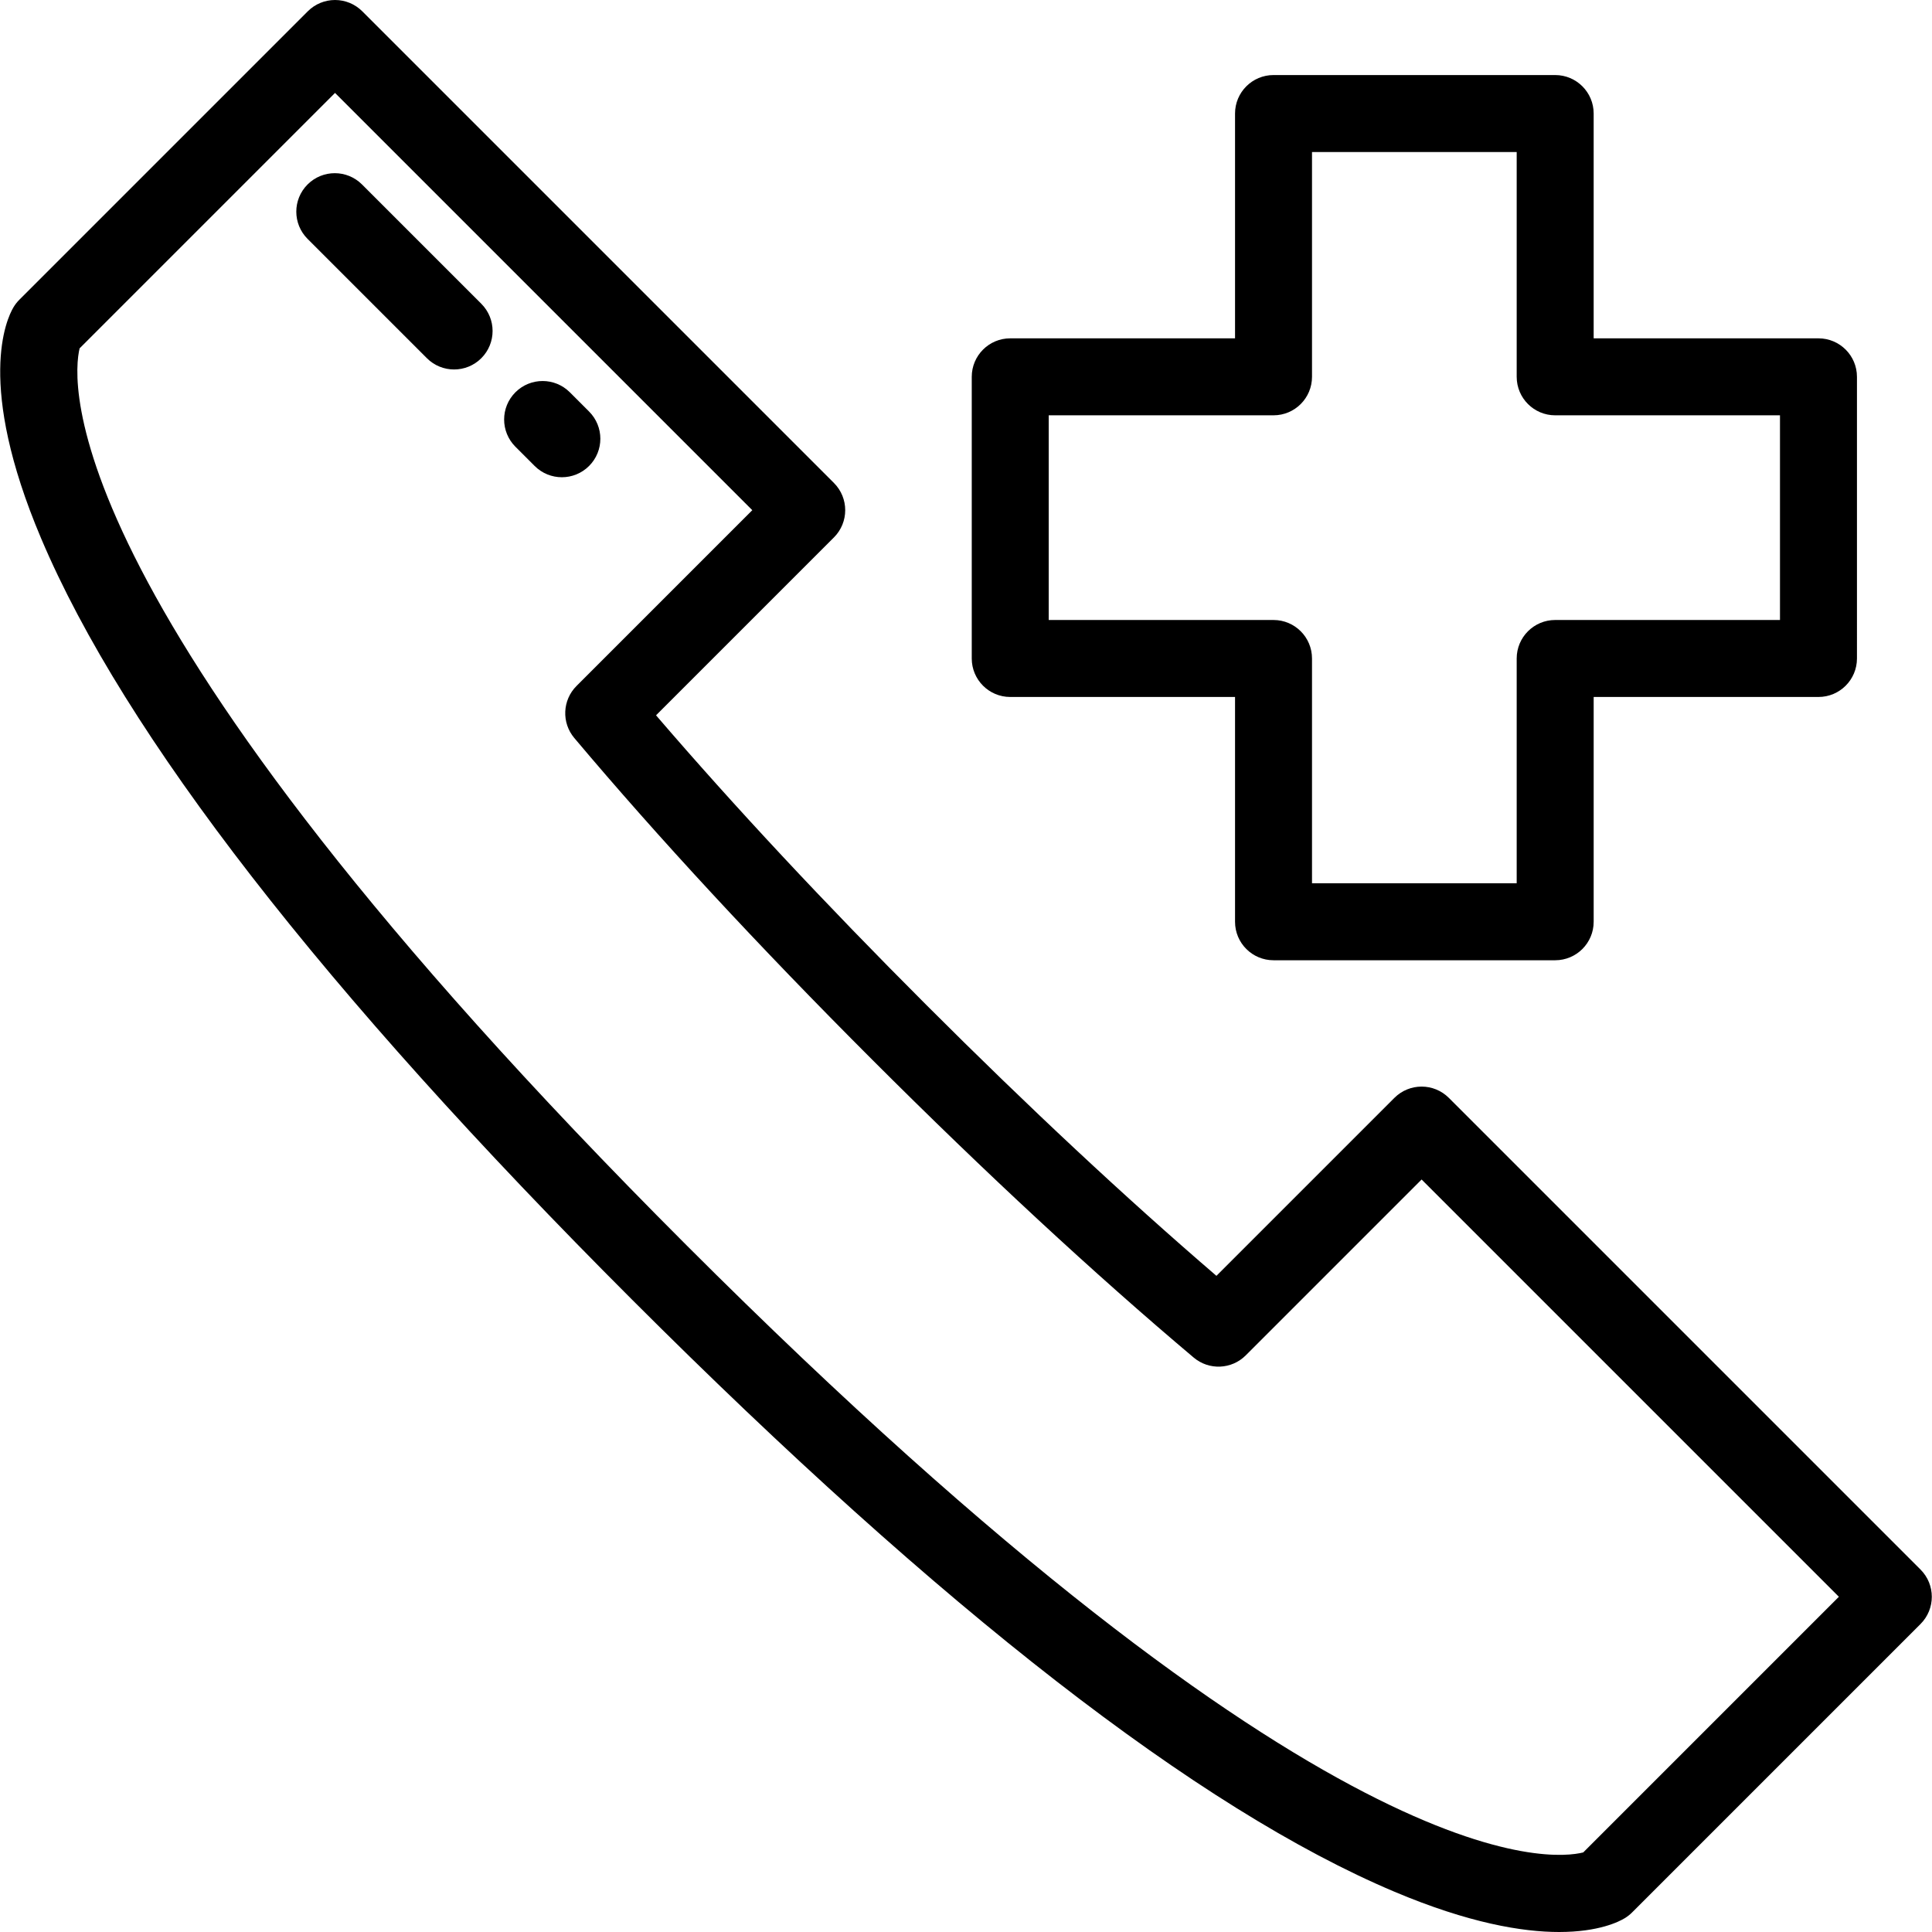
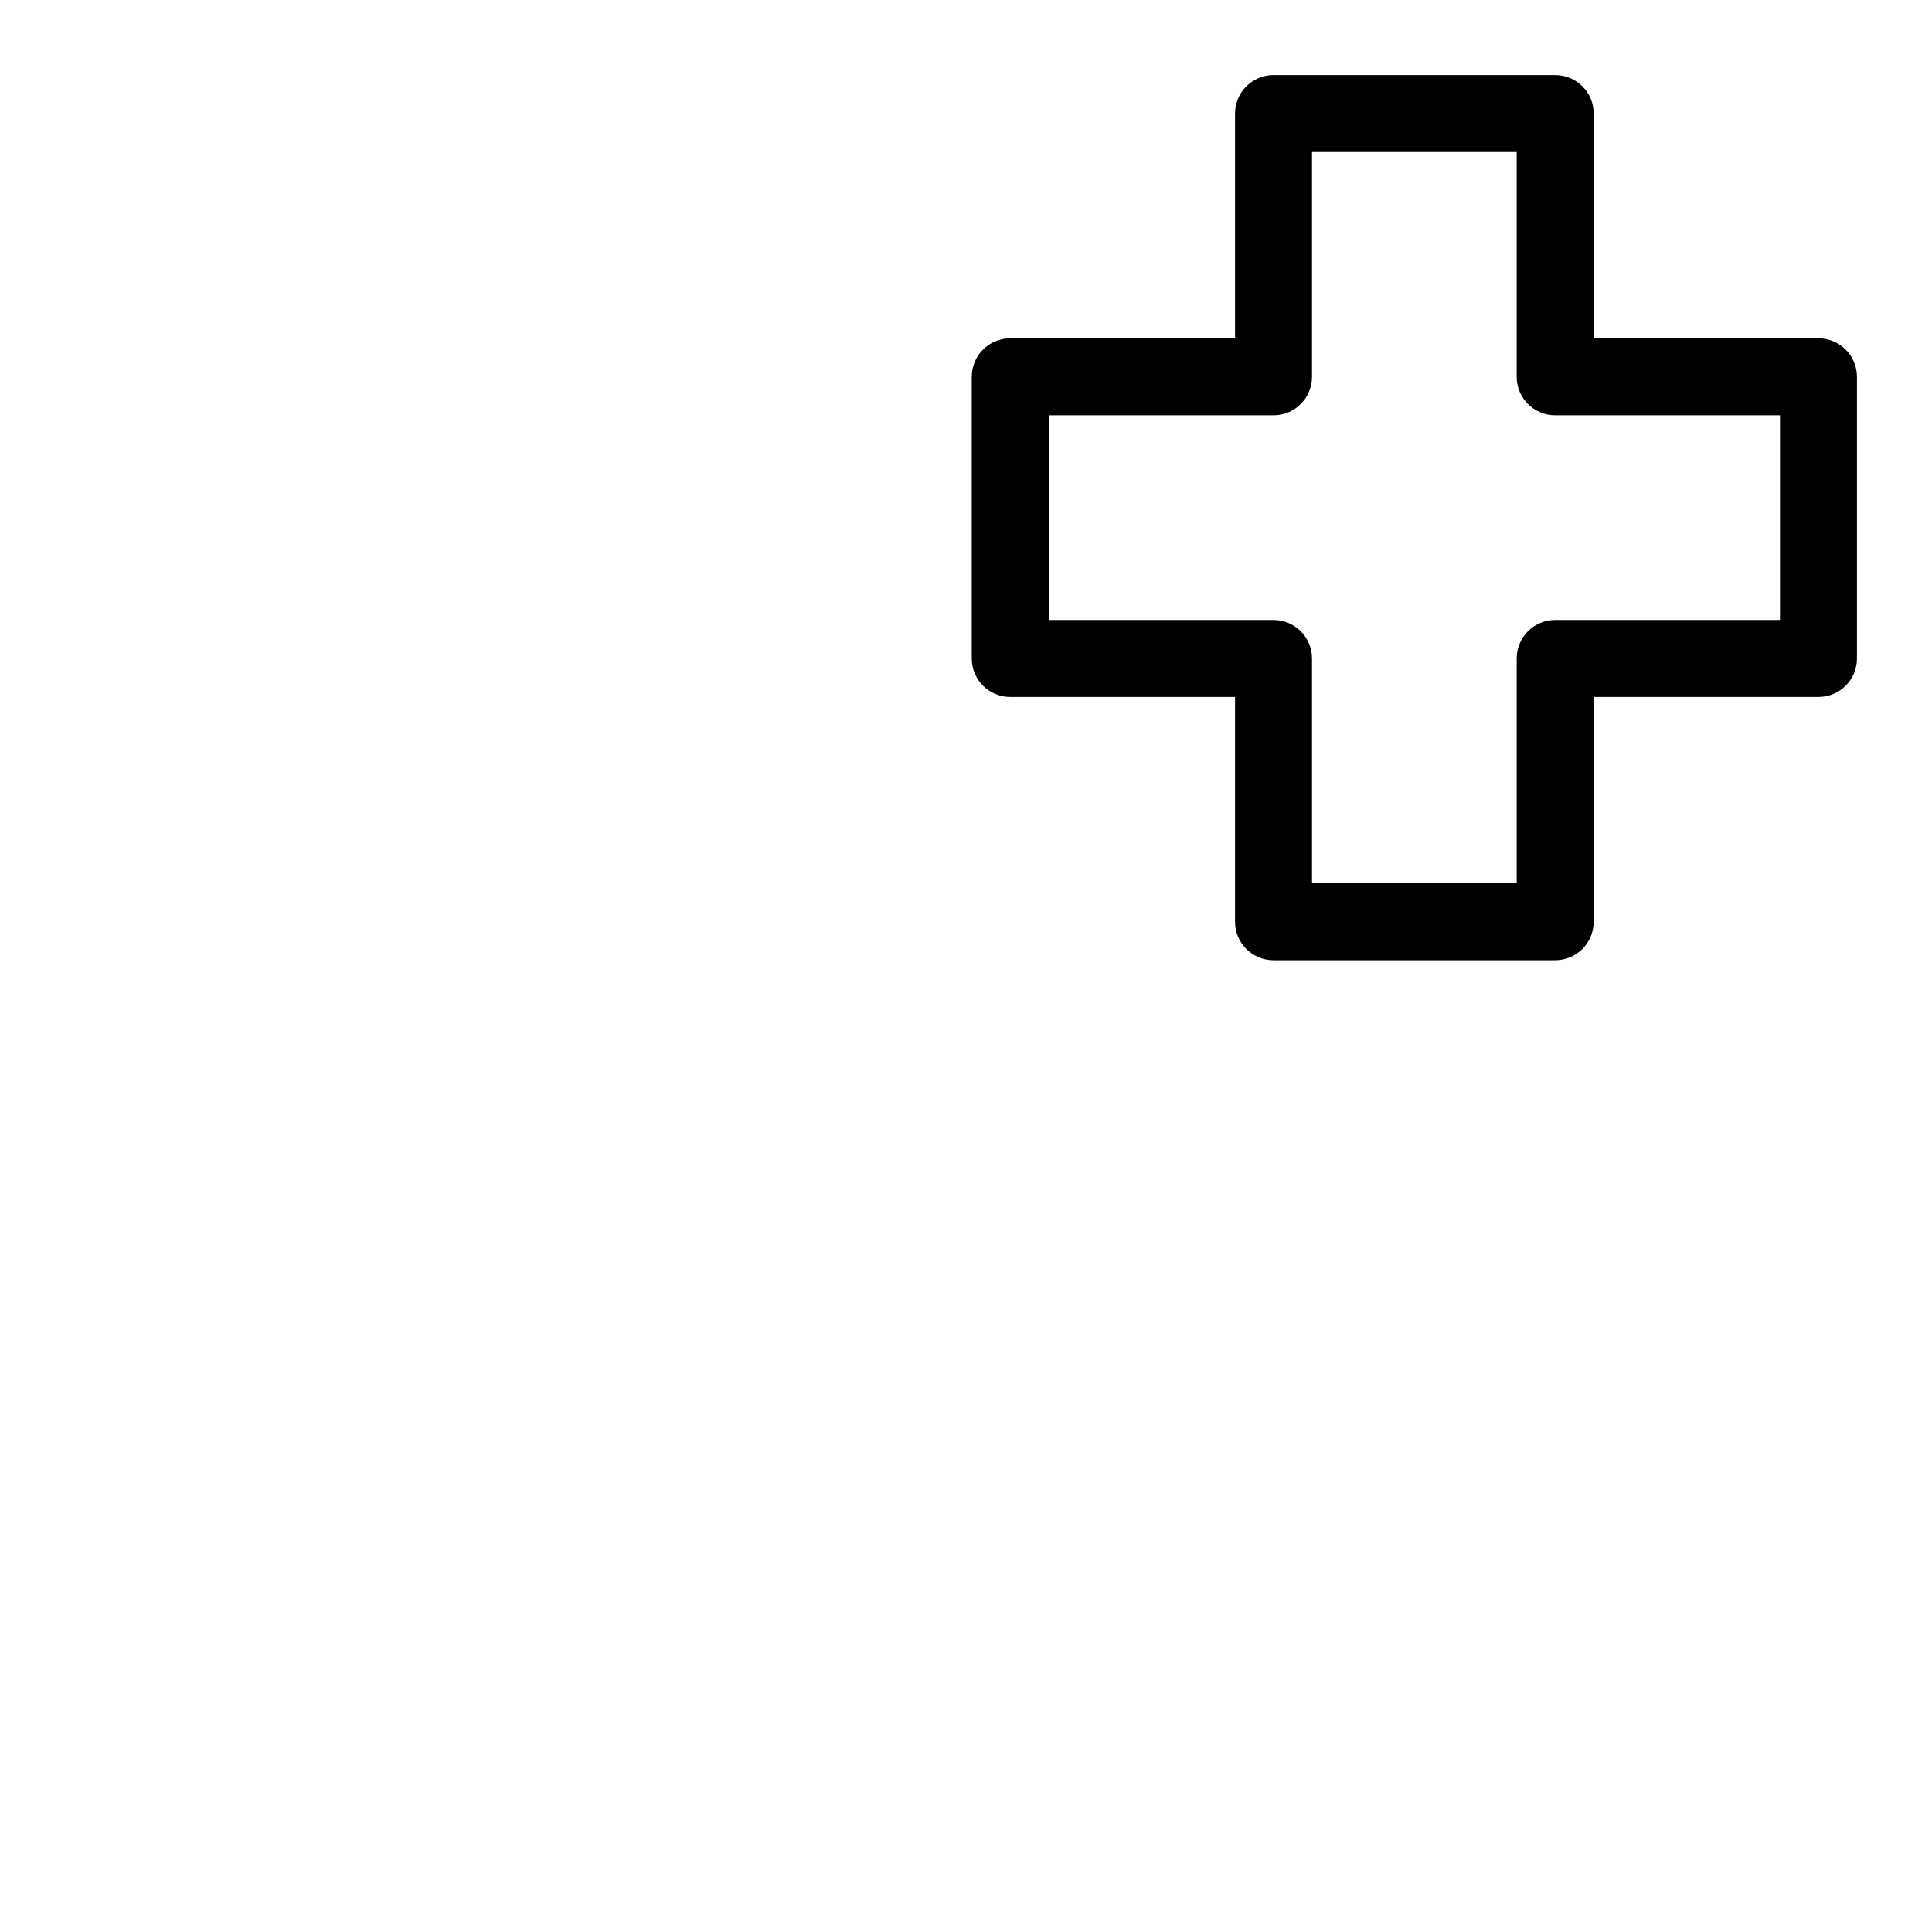
<svg xmlns="http://www.w3.org/2000/svg" fill="#000000" height="800px" width="800px" version="1.1" id="Layer_1" viewBox="0 0 512 512" xml:space="preserve">
  <g>
    <g>
-       <path d="M508.961,415.951L383.956,290.947c-3.983-3.983-10.442-3.983-14.424,0l-47.165,47.164 c-23.984-20.605-49.785-44.694-76.809-71.719c-27.016-27.017-51.099-52.822-71.701-76.828l47.146-47.146 c3.983-3.984,3.983-10.442,0-14.425L95.998,2.987C94.086,1.075,91.492,0,88.786,0s-5.3,1.075-7.213,2.987L5.12,79.442 c-0.597,0.597-1.117,1.266-1.549,1.99c-1.816,3.048-9.999,20.324,7.322,61.237c21.991,51.945,74.687,119.829,156.622,201.765 c82.248,82.247,150.229,135.038,202.055,156.906C389.256,509.646,403.438,512,413.194,512c10.519-0.001,15.893-2.739,17.463-3.706 c0.671-0.415,1.293-0.907,1.851-1.465l76.453-76.453C512.944,426.393,512.944,419.934,508.961,415.951z M419.575,490.911 c-7.862,2.007-67.503,9.231-237.635-160.902C12.666,160.735,19.129,100.469,21.097,92.313l67.689-67.689l110.58,110.58 l-46.585,46.585c-3.744,3.744-4,9.73-0.591,13.782c22.259,26.442,48.82,55.122,78.942,85.244 c30.131,30.131,58.802,56.697,85.218,78.961c4.049,3.413,10.039,3.159,13.786-0.588l46.607-46.607l110.581,110.581 L419.575,490.911z" />
-     </g>
+       </g>
  </g>
  <g>
    <g>
      <path d="M481.913,89.663h-59.574V30.089c0-5.633-4.566-10.2-10.2-10.2h-74.642c-5.633,0-10.2,4.566-10.2,10.2v59.574h-59.574 c-5.633,0-10.199,4.566-10.199,10.2v74.642c0,5.633,4.566,10.2,10.199,10.2h59.574v59.574c0,5.633,4.566,10.199,10.2,10.199 h74.642c5.633,0,10.2-4.566,10.2-10.199v-59.574h59.574c5.633,0,10.2-4.566,10.2-10.2V99.862 C492.113,94.229,487.546,89.663,481.913,89.663z M471.713,164.305h-59.574c-5.633,0-10.2,4.566-10.2,10.199v59.574h-54.243 v-59.574c0-5.633-4.566-10.199-10.199-10.199h-59.574v-54.243h59.574c5.633,0,10.199-4.566,10.199-10.2V40.288h54.243v59.574 c0,5.633,4.566,10.2,10.2,10.2h59.574V164.305z" />
    </g>
  </g>
  <g>
    <g>
-       <path d="M156.112,109.061l-5.099-5.099c-3.984-3.983-10.442-3.983-14.425,0c-3.983,3.984-3.983,10.442,0,14.425l5.099,5.099 c1.991,1.992,4.602,2.987,7.212,2.987c2.61,0,5.22-0.995,7.213-2.987C160.095,119.503,160.095,113.044,156.112,109.061z" />
-     </g>
+       </g>
  </g>
  <g>
    <g>
-       <path d="M127.553,80.503L95.935,48.884c-3.984-3.983-10.442-3.984-14.425,0c-3.983,3.984-3.983,10.442,0,14.425l31.618,31.618 c1.991,1.992,4.602,2.987,7.212,2.987s5.22-0.995,7.213-2.987C131.536,90.944,131.536,84.486,127.553,80.503z" />
-     </g>
+       </g>
  </g>
</svg>